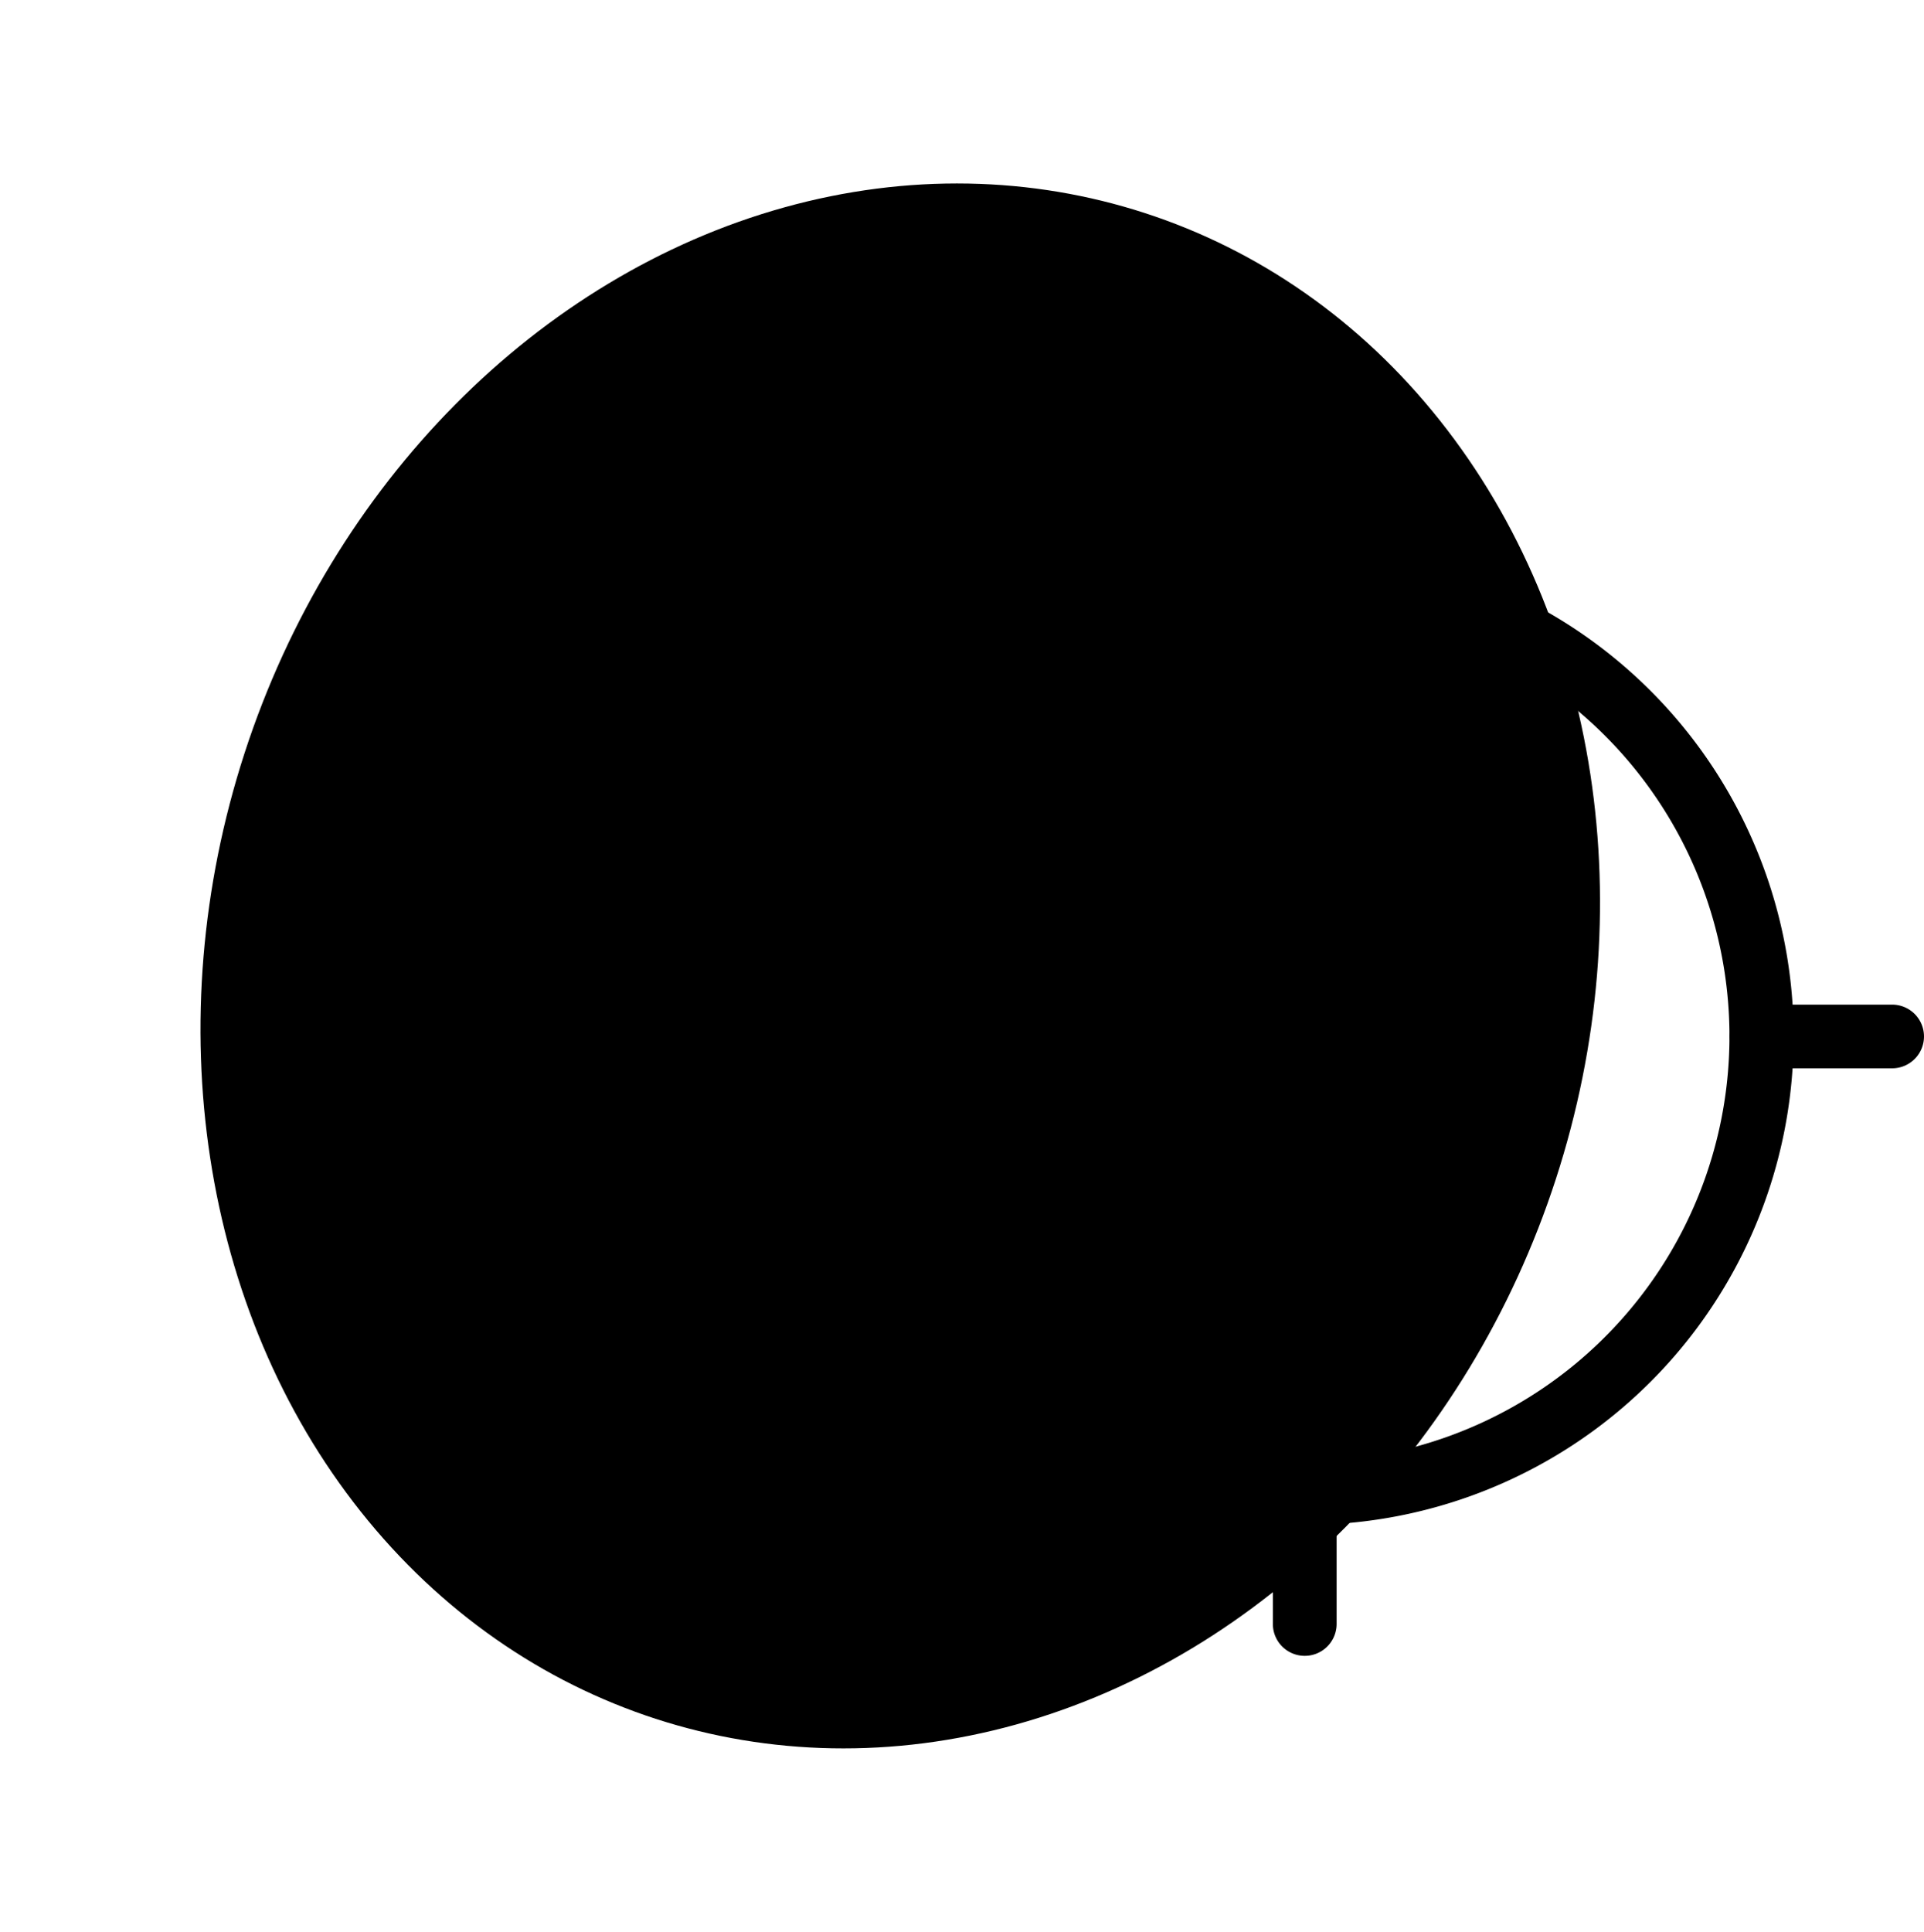
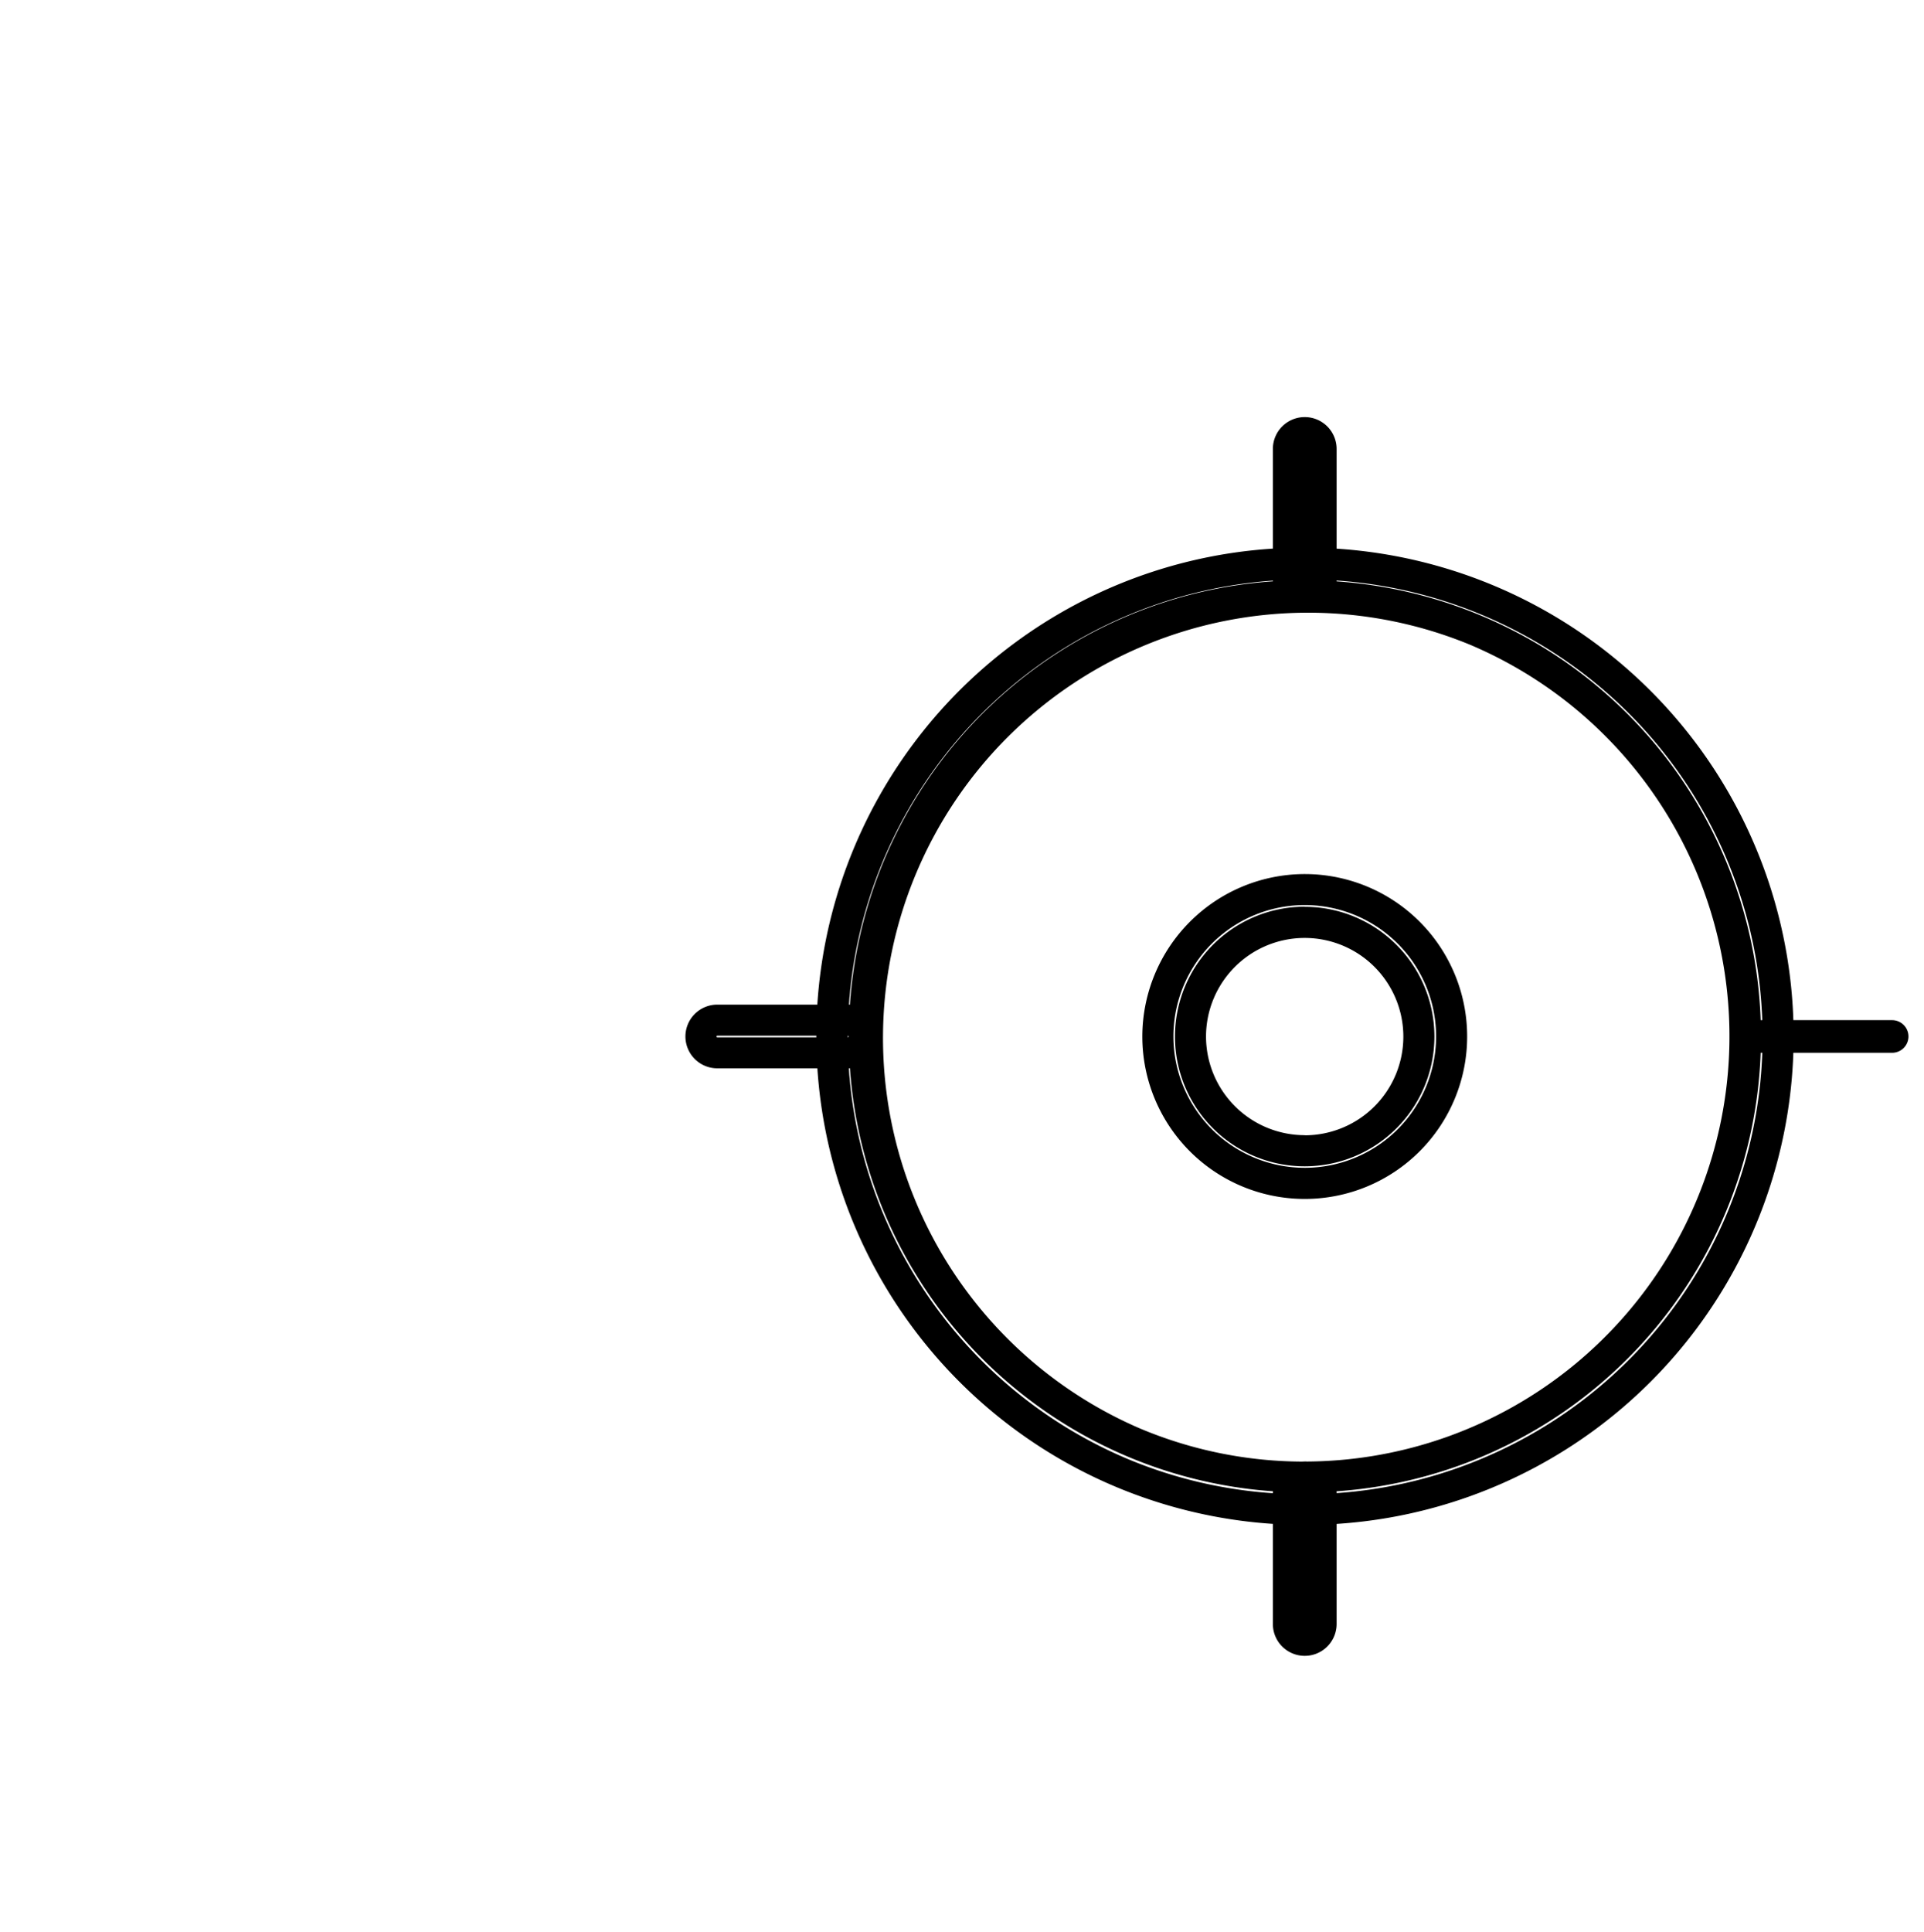
<svg xmlns="http://www.w3.org/2000/svg" width="30.967" height="31.091" viewBox="0 0 30.967 31.091">
  <g id="Groupe_594" data-name="Groupe 594" transform="translate(-597.006 -784.162)">
-     <ellipse id="Ellipse_23" data-name="Ellipse 23" cx="11.096" cy="12.74" rx="11.096" ry="12.74" transform="matrix(0.951, 0.309, -0.309, 0.951, 604.88, 784.162)" fill="currentColor" />
    <g id="Groupe_132" data-name="Groupe 132" transform="translate(605.288 738.994)">
-       <path id="Tracé_19" data-name="Tracé 19" d="M6.616-1A7.614,7.614,0,0,1,12,12,7.616,7.616,0,1,1,3.652-.4,7.569,7.569,0,0,1,6.616-1Zm0,14.708A7.089,7.089,0,0,0,11.631,1.6,7.091,7.091,0,1,0,3.856,13.15,7.047,7.047,0,0,0,6.616,13.708Z" transform="translate(6.101 55.231)" />
      <path id="Tracé_19_-_Contour" data-name="Tracé 19 - Contour" d="M6.616-1.25a7.864,7.864,0,0,1,5.562,13.429A7.866,7.866,0,1,1,3.554-.632,7.818,7.818,0,0,1,6.616-1.25Zm0,15.233A7.364,7.364,0,0,0,11.825,1.408a7.366,7.366,0,1,0-8.076,12A7.32,7.32,0,0,0,6.616,13.983Zm0-14.708a7.339,7.339,0,0,1,5.191,12.532A7.341,7.341,0,1,1,3.759-.148,7.3,7.3,0,0,1,6.616-.725Zm0,14.182A6.843,6.843,0,0,0,9.279.313,6.843,6.843,0,0,0,3.954,12.92,6.8,6.8,0,0,0,6.616,13.458Z" transform="translate(6.101 55.231)" />
      <path id="Tracé_20" data-name="Tracé 20" d="M-.737,1.626A.263.263,0,0,1-1,1.364v-2.1A.263.263,0,0,1-.737-1a.263.263,0,0,1,.263.263v2.1A.263.263,0,0,1-.737,1.626Z" transform="translate(13.455 53.13)" />
      <path id="Tracé_20_-_Contour" data-name="Tracé 20 - Contour" d="M-.737,1.876a.513.513,0,0,1-.513-.513v-2.1A.513.513,0,0,1-.737-1.25a.513.513,0,0,1,.513.513v2.1A.513.513,0,0,1-.737,1.876Zm0-2.626A.013.013,0,0,0-.75-.737v2.1c0,.014.025.014.025,0v-2.1A.013.013,0,0,0-.737-.75Z" transform="translate(13.455 53.13)" />
-       <path id="Tracé_21" data-name="Tracé 21" d="M1.364-.475h-2.1A.263.263,0,0,1-1-.737.263.263,0,0,1-.737-1h2.1a.263.263,0,0,1,.263.263A.263.263,0,0,1,1.364-.475Z" transform="translate(4 62.585)" />
      <path id="Tracé_21_-_Contour" data-name="Tracé 21 - Contour" d="M1.364-.225h-2.1A.513.513,0,0,1-1.25-.737.513.513,0,0,1-.737-1.25h2.1a.513.513,0,0,1,.513.513A.513.513,0,0,1,1.364-.225ZM-.737-.75A.013.013,0,0,0-.75-.737a.013.013,0,0,0,.013.013h2.1a.013.013,0,0,0,.013-.013A.013.013,0,0,0,1.364-.75Z" transform="translate(4 62.585)" />
      <path id="Tracé_22" data-name="Tracé 22" d="M1.364-.475h-2.1A.263.263,0,0,1-1-.737.263.263,0,0,1-.737-1h2.1a.263.263,0,0,1,.263.263A.263.263,0,0,1,1.364-.475Z" transform="translate(20.809 62.585)" />
-       <path id="Tracé_22_-_Contour" data-name="Tracé 22 - Contour" d="M1.364-.225h-2.1A.513.513,0,0,1-1.25-.737.513.513,0,0,1-.737-1.25h2.1a.513.513,0,0,1,.513.513A.513.513,0,0,1,1.364-.225ZM-.737-.75A.013.013,0,0,0-.75-.737a.013.013,0,0,0,.013.013h2.1a.013.013,0,0,0,.013-.013A.013.013,0,0,0,1.364-.75Z" transform="translate(20.809 62.585)" />
      <path id="Tracé_23" data-name="Tracé 23" d="M-.737,1.626A.263.263,0,0,1-1,1.364v-2.1A.263.263,0,0,1-.737-1a.263.263,0,0,1,.263.263v2.1A.263.263,0,0,1-.737,1.626Z" transform="translate(13.455 69.939)" />
      <path id="Tracé_23_-_Contour" data-name="Tracé 23 - Contour" d="M-.737,1.876a.513.513,0,0,1-.513-.513v-2.1A.513.513,0,0,1-.737-1.25a.513.513,0,0,1,.513.513v2.1A.513.513,0,0,1-.737,1.876Zm0-2.626A.013.013,0,0,0-.75-.737v2.1c0,.014.025.014.025,0v-2.1A.013.013,0,0,0-.737-.75Z" transform="translate(13.455 69.939)" />
-       <path id="Tracé_24" data-name="Tracé 24" d="M1.364-1A2.364,2.364,0,1,1-1,1.364,2.366,2.366,0,0,1,1.364-1Zm0,4.2A1.838,1.838,0,1,0-.475,1.364,1.841,1.841,0,0,0,1.364,3.2Z" transform="translate(11.354 60.484)" />
      <path id="Tracé_24_-_Contour" data-name="Tracé 24 - Contour" d="M1.364-1.25A2.614,2.614,0,1,1-1.25,1.364,2.617,2.617,0,0,1,1.364-1.25Zm0,4.727A2.114,2.114,0,1,0-.75,1.364,2.116,2.116,0,0,0,1.364,3.477Zm0-4.2A2.088,2.088,0,1,1-.725,1.364,2.091,2.091,0,0,1,1.364-.725Zm0,3.677A1.588,1.588,0,1,0-.225,1.364,1.59,1.59,0,0,0,1.364,2.952Z" transform="translate(11.354 60.484)" />
    </g>
  </g>
</svg>